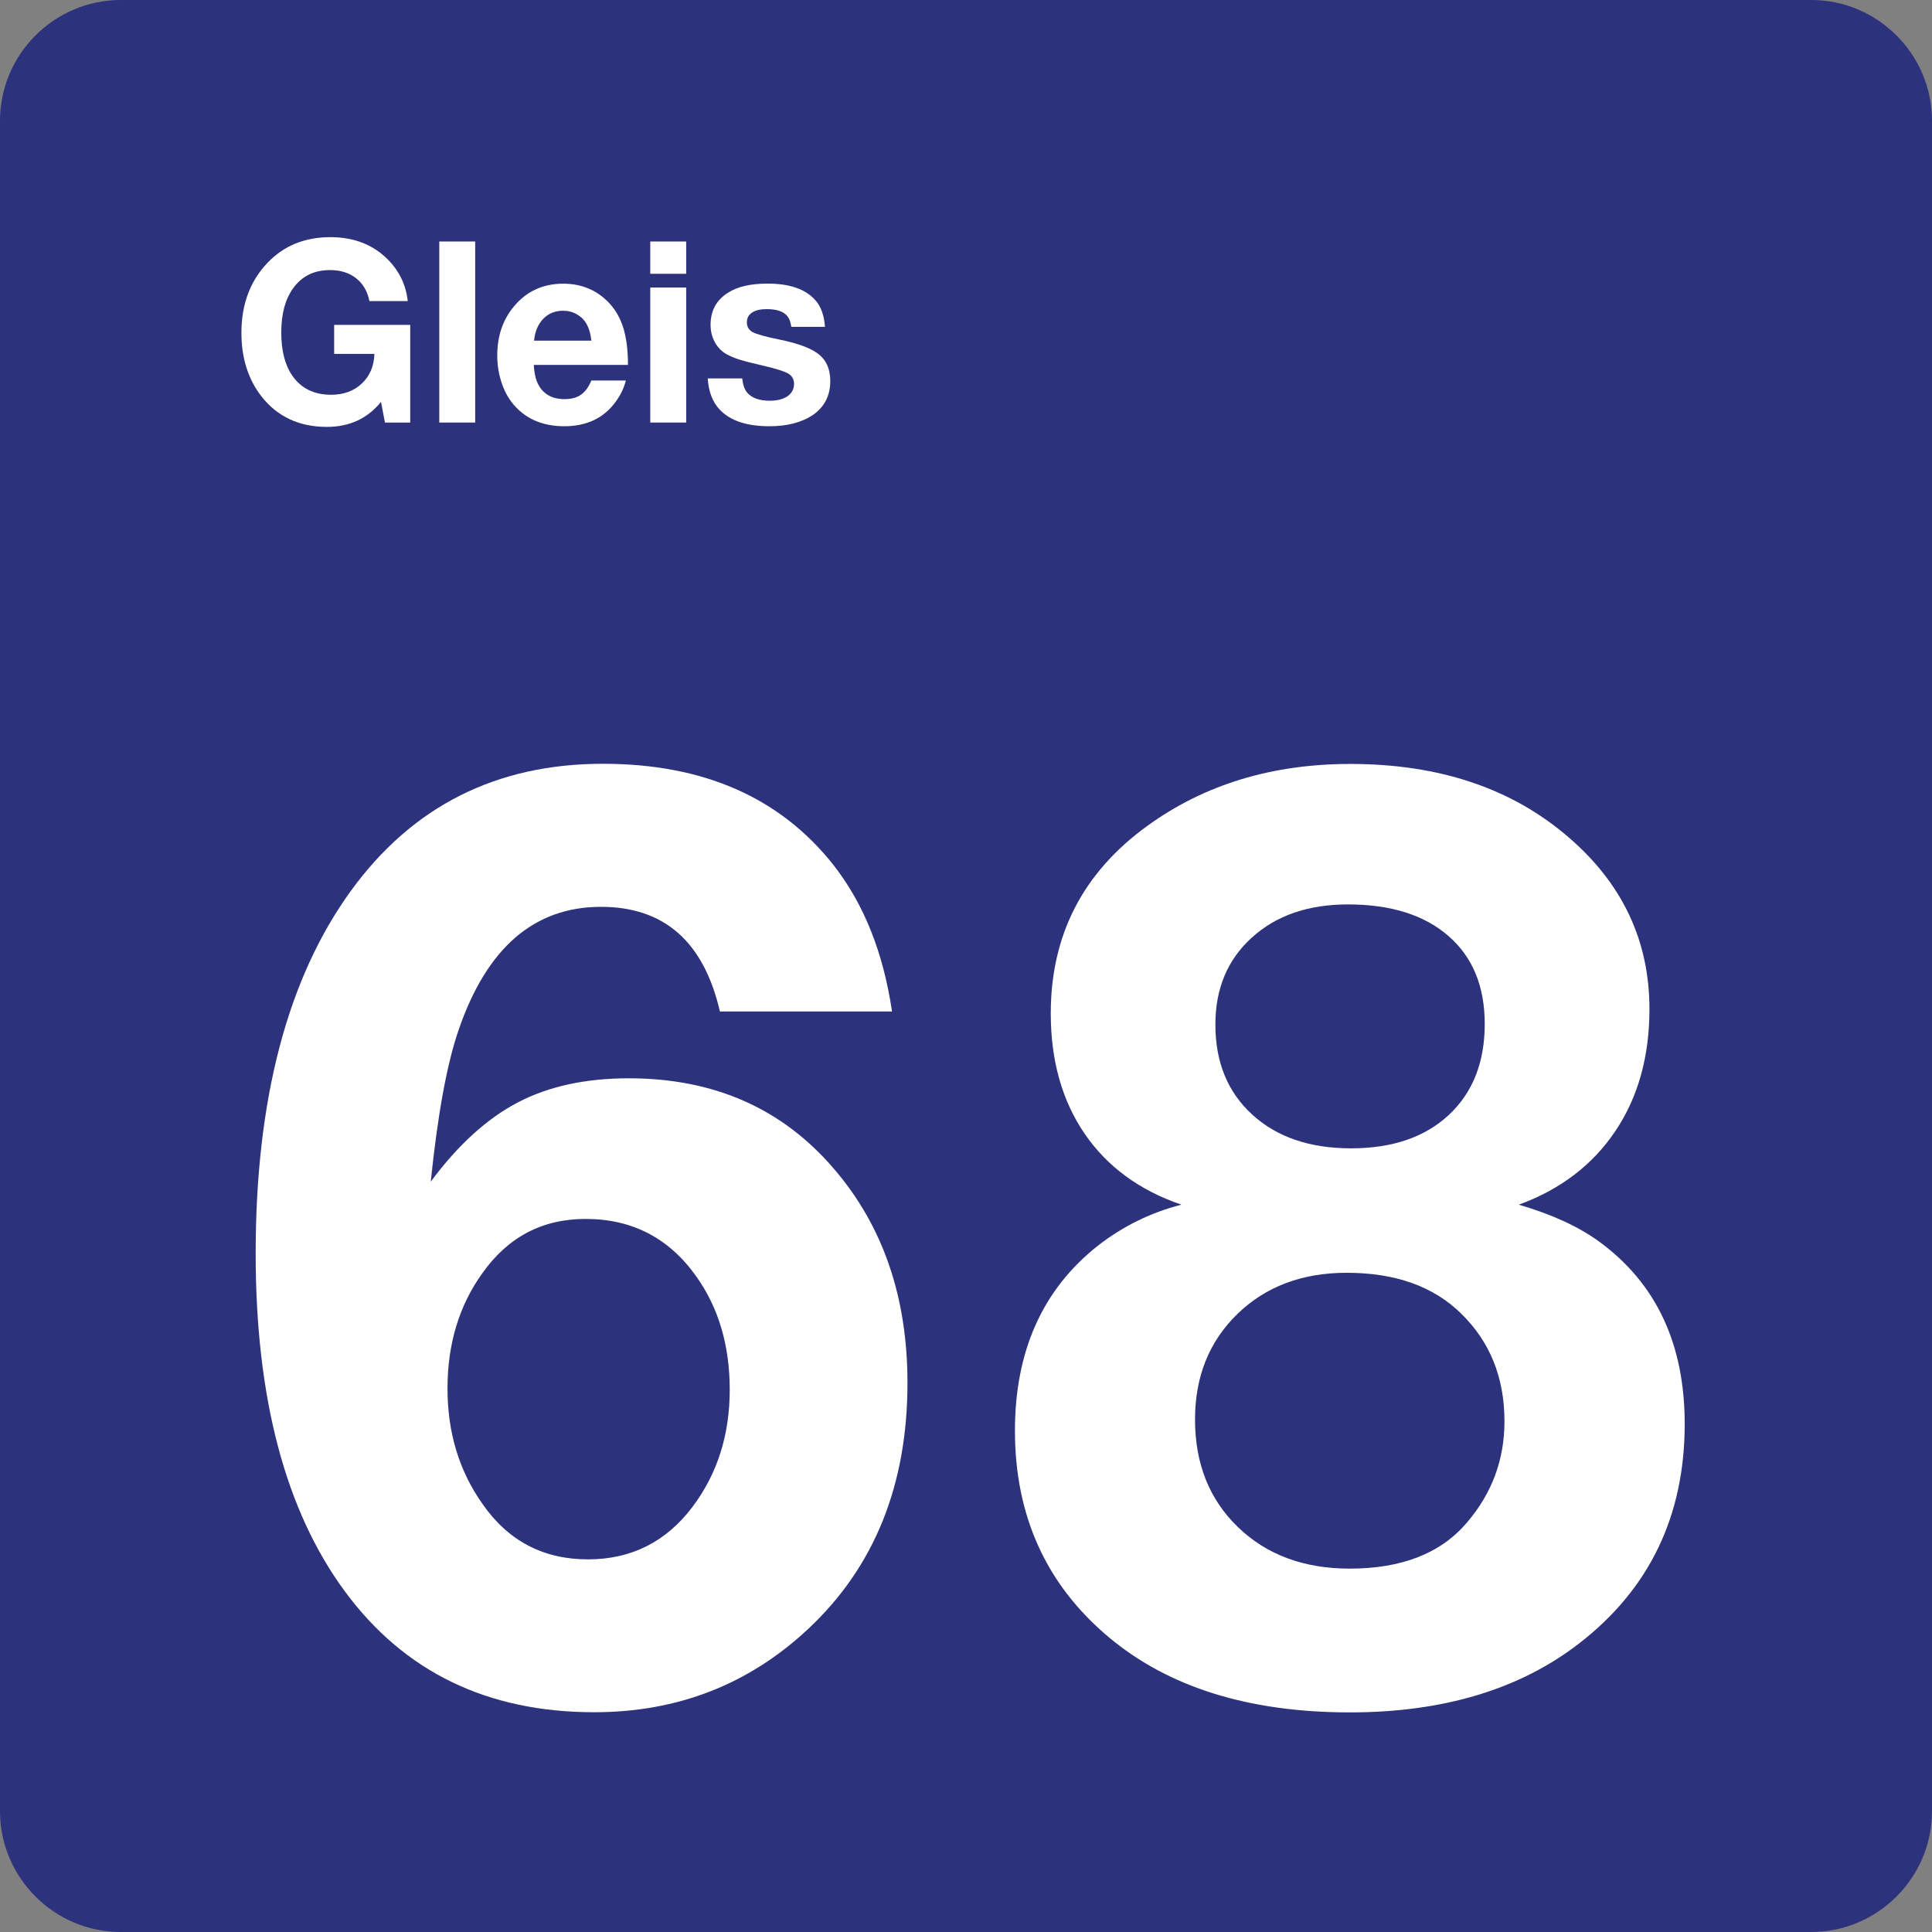
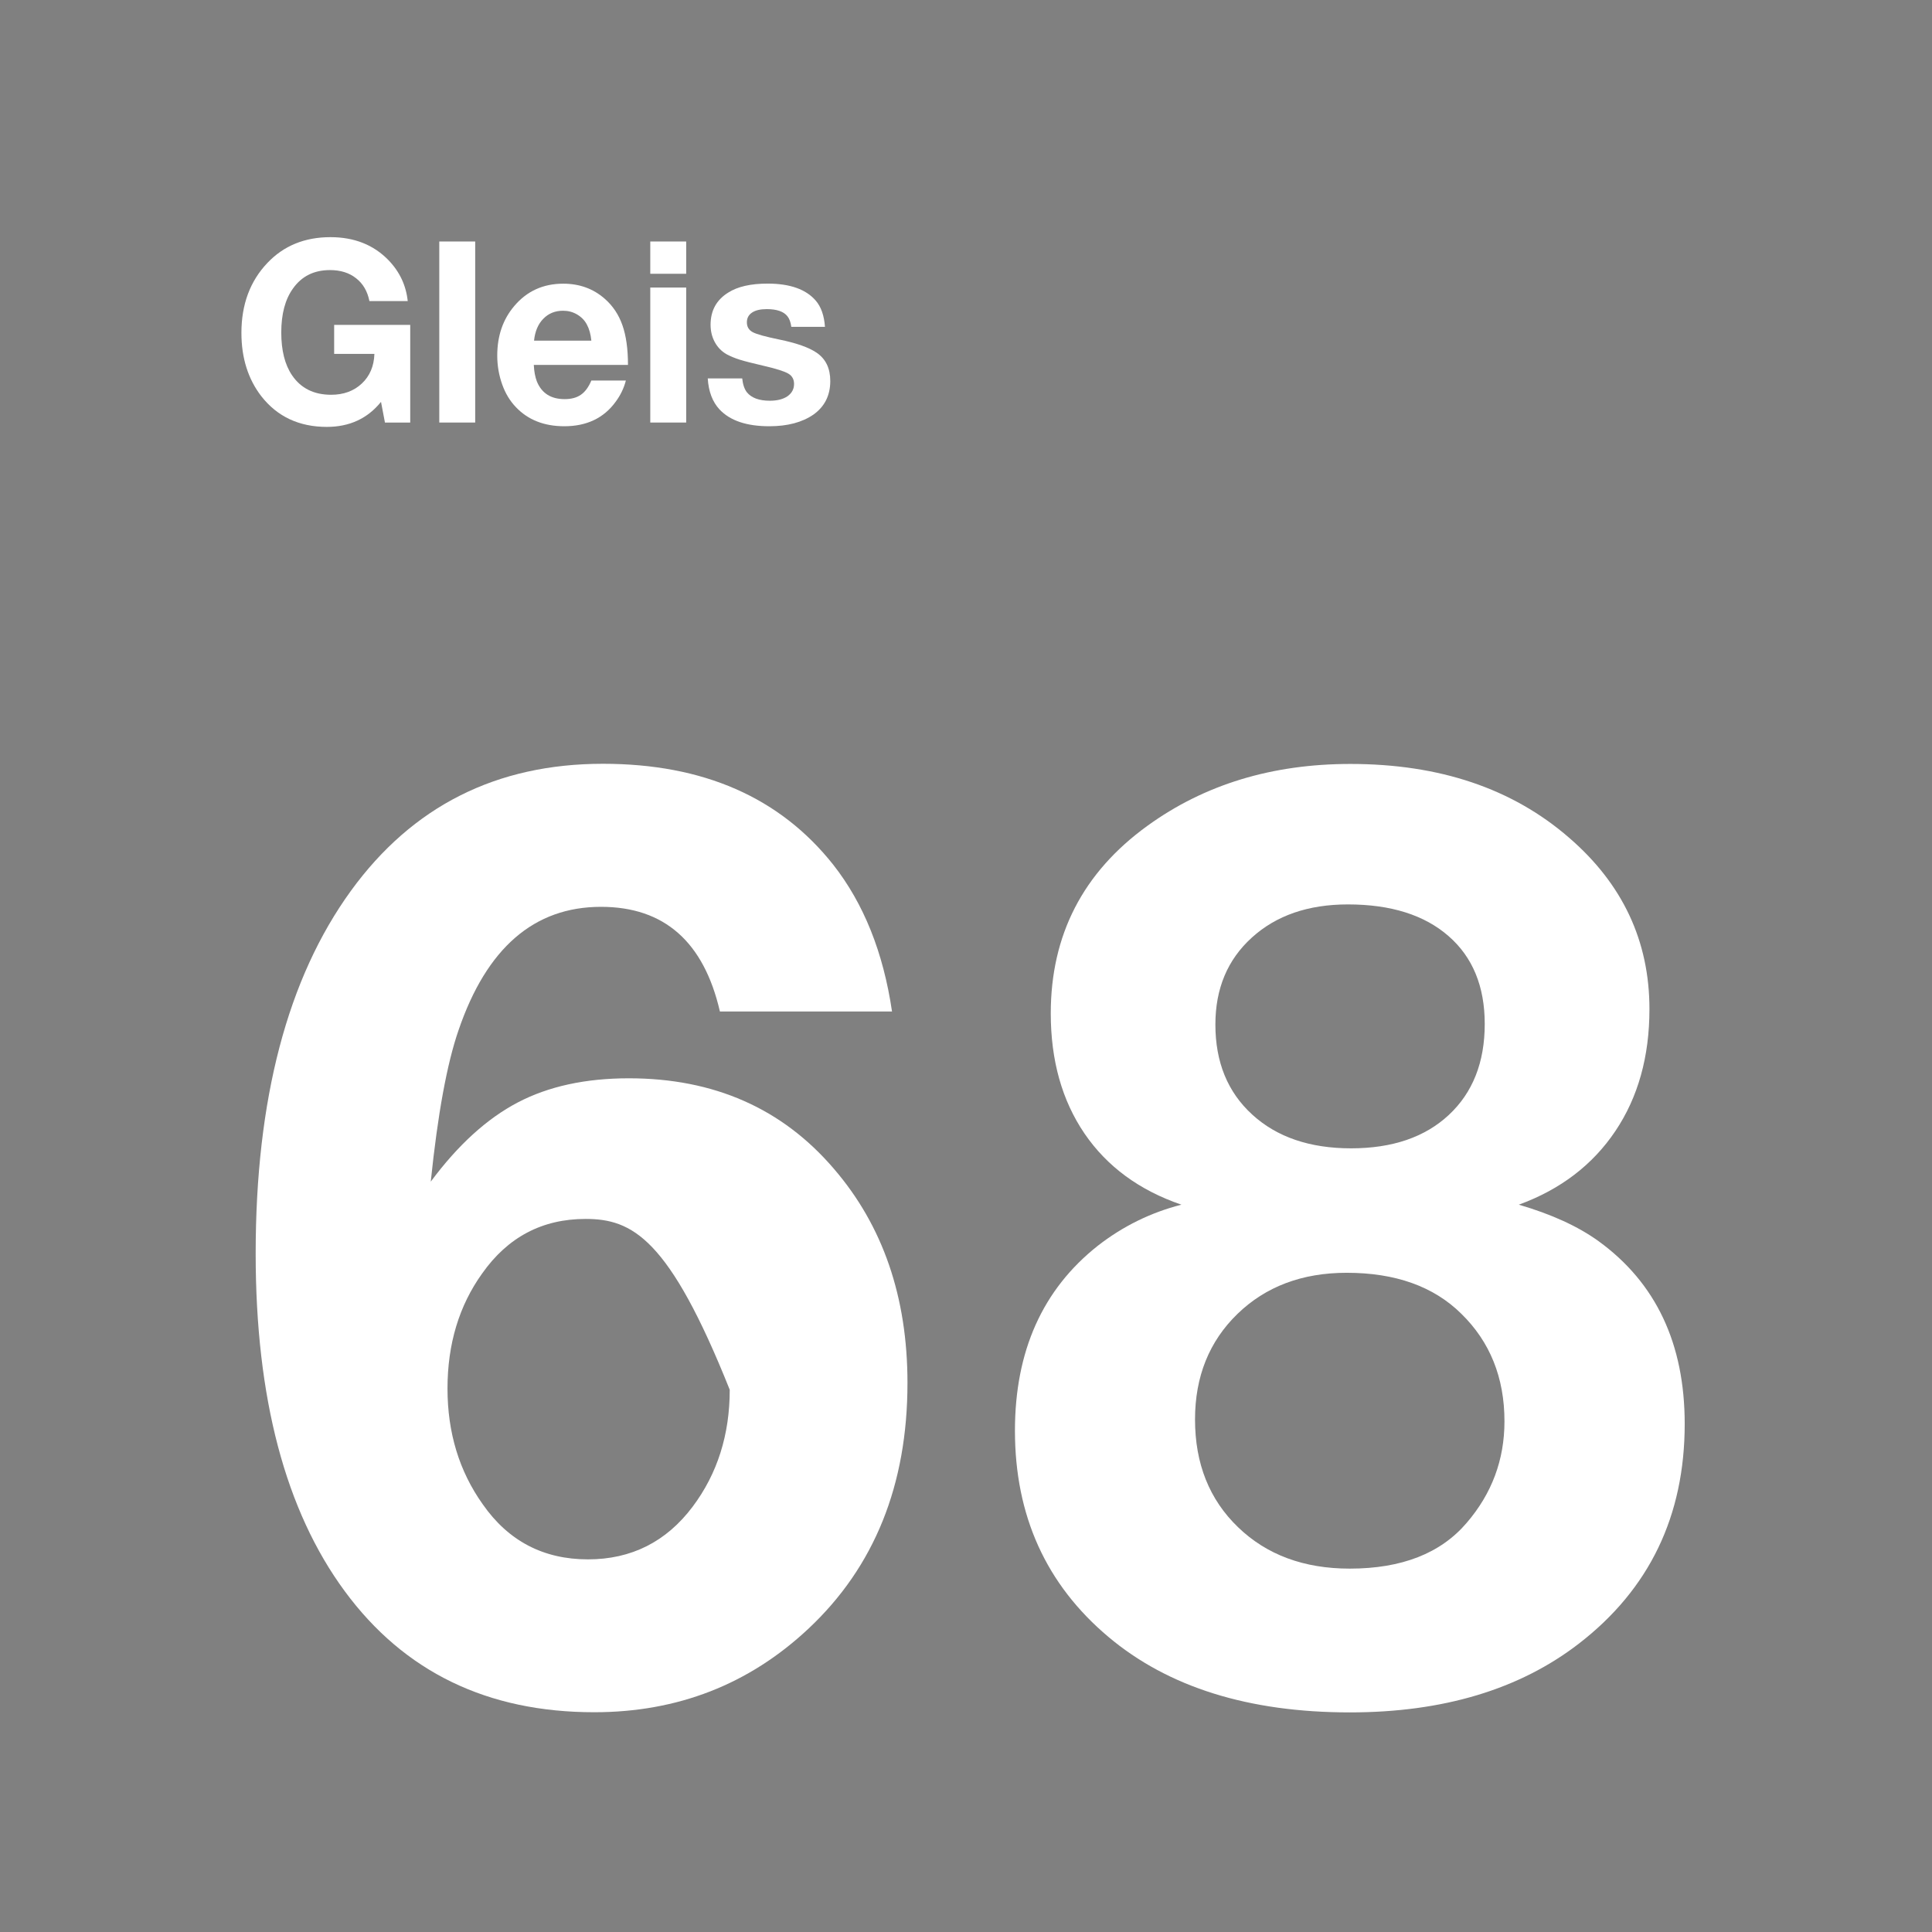
<svg xmlns="http://www.w3.org/2000/svg" version="1.0" id="Ebene_1" x="0px" y="0px" viewBox="0 0 24 24" enable-background="new 0 0 24 24" xml:space="preserve">
  <rect x="0" y="0" width="24" height="24" fill="#808080" stroke="none" />
  <g id="SVG_x5F_24x24pt">
-     <path id="backgroundBlue" fill="#2D327D" d="M0,22.5v-21C0,0.675,0.675,0,1.5,0h21C23.325,0,24,0.675,24,1.5v21   c0,0.825-0.675,1.5-1.5,1.5h-21C0.675,24,0,23.325,0,22.5z" />
    <g id="content_1_">
      <g>
-         <path fill="#FFFFFF" d="M11.081,12.565H8.943c-0.2-0.866-0.692-1.3-1.477-1.3c-0.831,0-1.42,0.51-1.769,1.53     c-0.144,0.415-0.259,1.043-0.346,1.884c0.338-0.456,0.699-0.784,1.081-0.984c0.382-0.2,0.842-0.3,1.38-0.3     c1.056,0,1.905,0.374,2.546,1.123c0.61,0.708,0.915,1.595,0.915,2.661c0,1.266-0.41,2.284-1.23,3.053     c-0.738,0.692-1.625,1.038-2.661,1.038c-1.328,0-2.361-0.501-3.099-1.503c-0.738-1.002-1.107-2.401-1.107-4.195     c0-1.917,0.395-3.42,1.184-4.507c0.764-1.051,1.807-1.577,3.13-1.577c1.246,0,2.199,0.418,2.861,1.254     C10.73,11.225,10.973,11.832,11.081,12.565z M7.274,15.142c-0.538,0-0.966,0.226-1.284,0.677c-0.287,0.4-0.431,0.877-0.431,1.43     c0,0.549,0.146,1.028,0.438,1.438c0.318,0.456,0.754,0.684,1.307,0.684c0.538,0,0.972-0.218,1.3-0.654     c0.308-0.41,0.461-0.895,0.461-1.453c0-0.549-0.138-1.018-0.415-1.407C8.312,15.38,7.854,15.142,7.274,15.142z" />
+         <path fill="#FFFFFF" d="M11.081,12.565H8.943c-0.2-0.866-0.692-1.3-1.477-1.3c-0.831,0-1.42,0.51-1.769,1.53     c-0.144,0.415-0.259,1.043-0.346,1.884c0.338-0.456,0.699-0.784,1.081-0.984c0.382-0.2,0.842-0.3,1.38-0.3     c1.056,0,1.905,0.374,2.546,1.123c0.61,0.708,0.915,1.595,0.915,2.661c0,1.266-0.41,2.284-1.23,3.053     c-0.738,0.692-1.625,1.038-2.661,1.038c-1.328,0-2.361-0.501-3.099-1.503c-0.738-1.002-1.107-2.401-1.107-4.195     c0-1.917,0.395-3.42,1.184-4.507c0.764-1.051,1.807-1.577,3.13-1.577c1.246,0,2.199,0.418,2.861,1.254     C10.73,11.225,10.973,11.832,11.081,12.565z M7.274,15.142c-0.538,0-0.966,0.226-1.284,0.677c-0.287,0.4-0.431,0.877-0.431,1.43     c0,0.549,0.146,1.028,0.438,1.438c0.318,0.456,0.754,0.684,1.307,0.684c0.538,0,0.972-0.218,1.3-0.654     c0.308-0.41,0.461-0.895,0.461-1.453C8.312,15.38,7.854,15.142,7.274,15.142z" />
        <path fill="#FFFFFF" d="M14.676,14.965c-0.523-0.179-0.924-0.474-1.204-0.884c-0.279-0.41-0.419-0.907-0.419-1.492     c0-0.974,0.4-1.751,1.2-2.33c0.708-0.513,1.548-0.769,2.522-0.769c1.107,0,2.012,0.305,2.715,0.915c0.666,0.574,1,1.284,1,2.13     c0,0.59-0.141,1.095-0.423,1.515c-0.282,0.42-0.682,0.726-1.2,0.915c0.405,0.118,0.736,0.269,0.992,0.454     c0.713,0.518,1.069,1.274,1.069,2.269c0,1.143-0.438,2.053-1.315,2.73c-0.738,0.569-1.687,0.854-2.845,0.854     c-1.256,0-2.256-0.313-2.999-0.938c-0.774-0.651-1.161-1.505-1.161-2.561c0-0.989,0.343-1.756,1.031-2.299     C13.95,15.232,14.296,15.062,14.676,14.965z M16.729,15.811c-0.554,0-1.006,0.171-1.357,0.511     c-0.351,0.341-0.527,0.778-0.527,1.311c0,0.549,0.178,0.995,0.534,1.338c0.356,0.344,0.819,0.515,1.388,0.515     c0.646,0,1.13-0.19,1.453-0.569c0.313-0.364,0.469-0.784,0.469-1.261c0-0.543-0.18-0.989-0.538-1.338     C17.808,15.98,17.334,15.811,16.729,15.811z M16.744,11.235c-0.492,0-0.89,0.137-1.192,0.411     c-0.303,0.274-0.454,0.634-0.454,1.081c0,0.467,0.152,0.84,0.458,1.119c0.305,0.279,0.714,0.419,1.227,0.419     c0.513,0,0.918-0.138,1.215-0.415c0.297-0.277,0.446-0.654,0.446-1.13c0-0.466-0.15-0.831-0.45-1.092     C17.694,11.366,17.277,11.235,16.744,11.235z" />
      </g>
      <g id="Gleis">
        <path fill="#FFFFFF" d="M5.096,4.037v1.212H4.782L4.733,4.992C4.566,5.199,4.342,5.303,4.06,5.303     c-0.344,0-0.615-0.127-0.814-0.381C3.082,4.709,2.999,4.447,2.999,4.135c0-0.354,0.108-0.643,0.323-0.869     c0.202-0.213,0.463-0.32,0.783-0.32c0.295,0,0.536,0.095,0.721,0.286C4.965,3.376,5.044,3.545,5.065,3.74H4.589     C4.565,3.619,4.51,3.524,4.424,3.457C4.339,3.389,4.23,3.355,4.099,3.355c-0.199,0-0.353,0.077-0.461,0.231     C3.542,3.72,3.494,3.902,3.494,4.13c0,0.224,0.045,0.401,0.134,0.532C3.738,4.824,3.9,4.904,4.114,4.904     c0.155,0,0.282-0.047,0.381-0.14c0.099-0.093,0.151-0.216,0.156-0.368h-0.5v-0.36H5.096z" />
        <path fill="#FFFFFF" d="M5.903,3v2.249H5.457V3H5.903z" />
        <path fill="#FFFFFF" d="M7.775,4.726C7.751,4.82,7.709,4.909,7.647,4.992C7.5,5.194,7.287,5.295,7.01,5.295     c-0.25,0-0.451-0.079-0.601-0.237C6.335,4.981,6.279,4.888,6.24,4.78C6.198,4.664,6.177,4.543,6.177,4.417     c0-0.244,0.07-0.449,0.211-0.615c0.157-0.186,0.36-0.278,0.609-0.278c0.201,0,0.372,0.062,0.514,0.186     c0.102,0.089,0.175,0.199,0.221,0.33s0.069,0.295,0.069,0.493h-1.17c0.004,0.082,0.017,0.15,0.038,0.205     c0.06,0.147,0.175,0.22,0.345,0.22c0.083,0,0.151-0.018,0.203-0.055c0.052-0.036,0.095-0.095,0.129-0.176H7.775z M7.346,4.232     C7.338,4.151,7.319,4.084,7.29,4.031C7.262,3.978,7.221,3.937,7.168,3.906C7.115,3.875,7.058,3.86,6.995,3.86     c-0.099,0-0.181,0.033-0.246,0.1C6.684,4.026,6.646,4.117,6.634,4.232H7.346z" />
        <path fill="#FFFFFF" d="M8.524,3v0.401H8.078V3H8.524z M8.524,3.572v1.677H8.078V3.572H8.524z" />
        <path fill="#FFFFFF" d="M10.248,4.06H9.83C9.822,4.002,9.806,3.959,9.782,3.929C9.736,3.87,9.65,3.84,9.525,3.84     c-0.079,0-0.14,0.014-0.183,0.043C9.299,3.912,9.278,3.952,9.278,4.004c0,0.055,0.024,0.096,0.072,0.122s0.157,0.056,0.327,0.091     c0.216,0.044,0.372,0.099,0.468,0.165c0.113,0.077,0.169,0.194,0.169,0.351c0,0.179-0.07,0.318-0.209,0.417     C9.966,5.246,9.784,5.295,9.557,5.295c-0.281,0-0.487-0.069-0.618-0.208C8.851,4.993,8.802,4.864,8.792,4.701h0.428     c0.008,0.076,0.028,0.133,0.058,0.172c0.057,0.07,0.152,0.105,0.285,0.105c0.092,0,0.166-0.019,0.22-0.056     C9.836,4.884,9.864,4.834,9.864,4.77c0-0.057-0.023-0.1-0.07-0.128c-0.047-0.028-0.145-0.06-0.296-0.095     c-0.146-0.034-0.249-0.06-0.309-0.079C9.128,4.449,9.074,4.426,9.025,4.4C8.963,4.364,8.914,4.314,8.879,4.249     C8.844,4.184,8.827,4.113,8.827,4.034c0-0.174,0.072-0.307,0.217-0.398C9.162,3.56,9.326,3.523,9.536,3.523     c0.278,0,0.477,0.071,0.598,0.212C10.2,3.812,10.238,3.92,10.248,4.06z" />
      </g>
    </g>
  </g>
</svg>